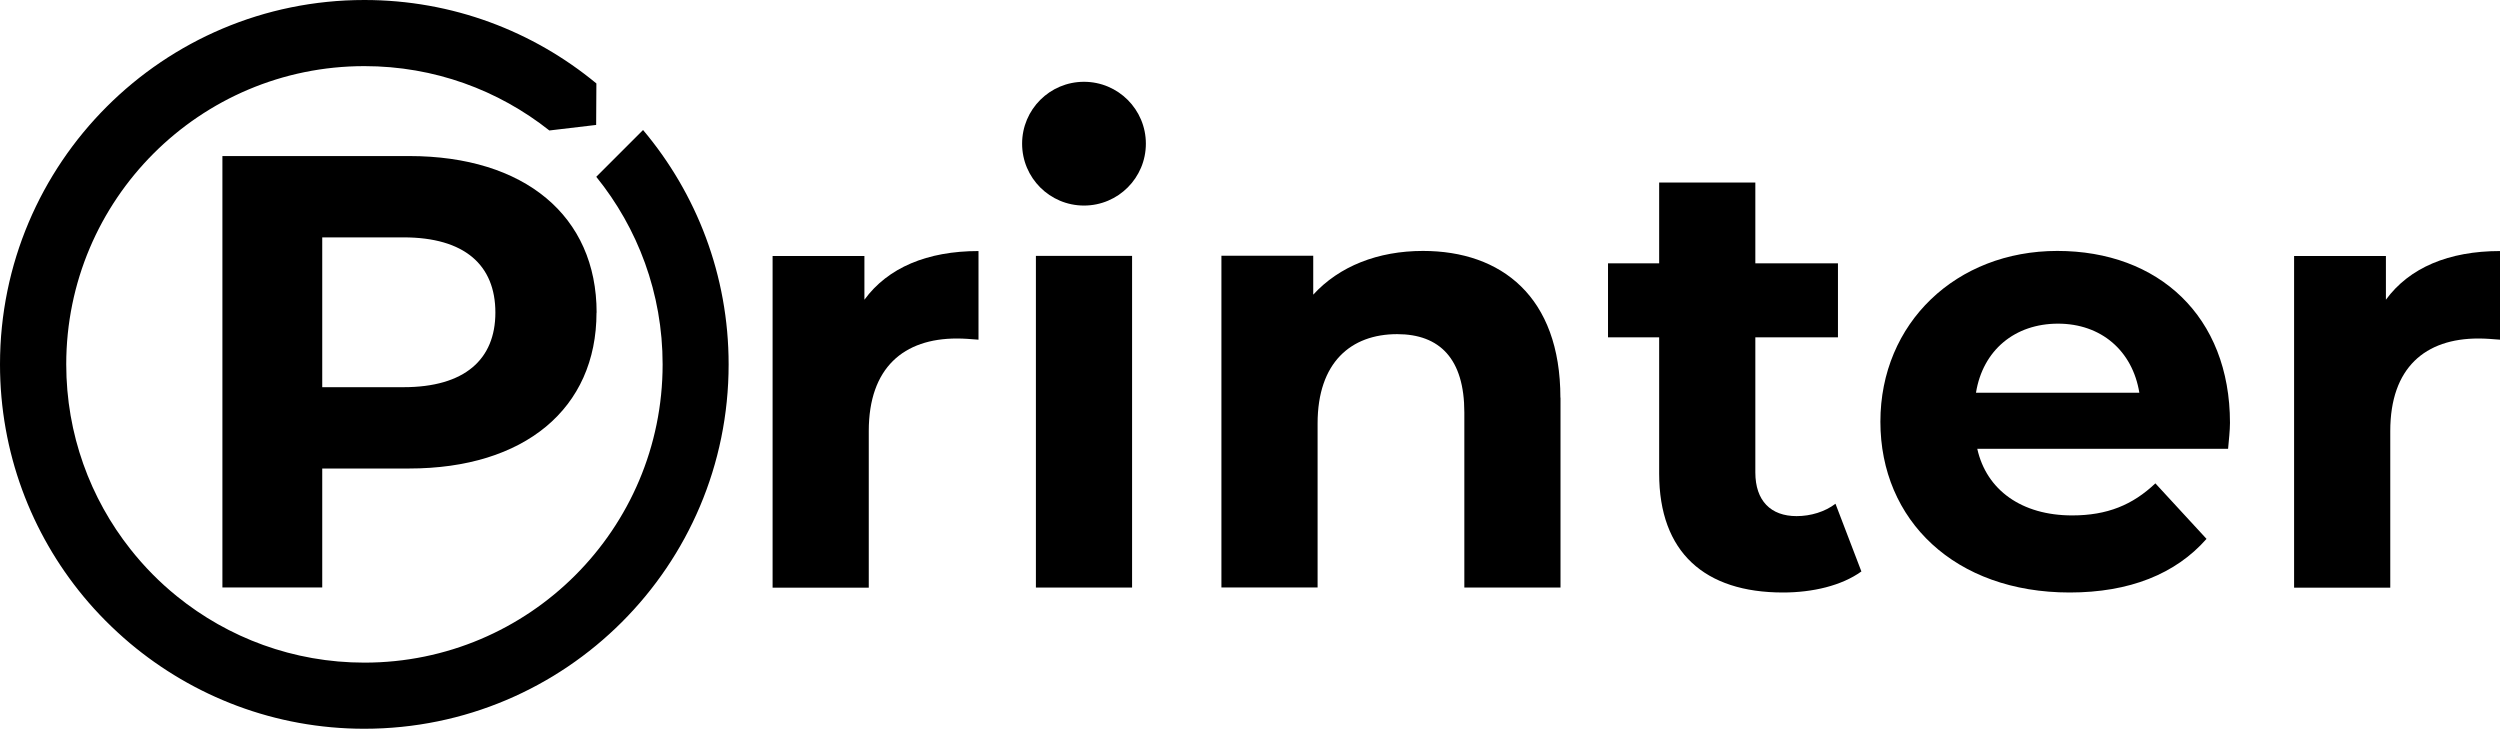
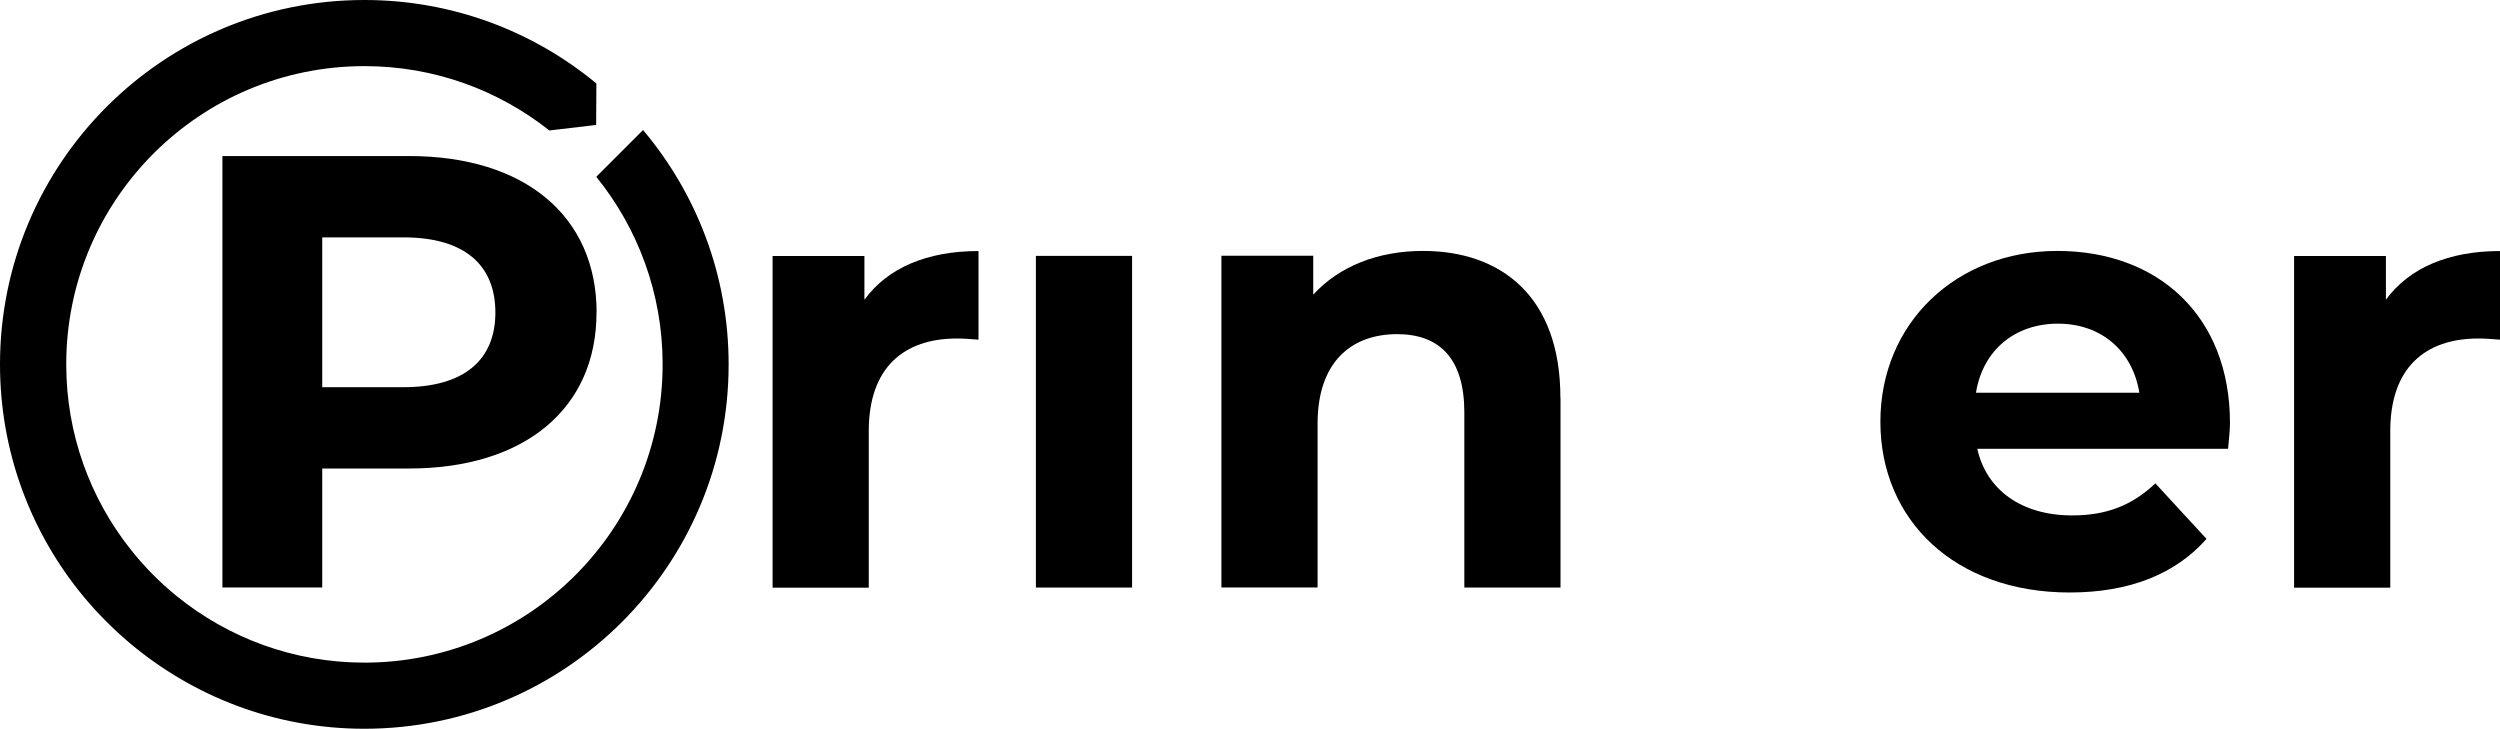
<svg xmlns="http://www.w3.org/2000/svg" id="a" viewBox="0 0 212.11 61.82">
  <path d="M42.03,26.52c0-4.03-2.61-6.38-7.79-6.38h-6.9v12.71h6.9c5.18,0,7.79-2.35,7.79-6.33M50.61,26.52c0,8.16-6.12,13.23-15.9,13.23h-7.37v10.09h-8.47V13.24h15.85c9.78,0,15.9,5.07,15.9,13.29" />
  <path d="M83.02,21.29v7.53c-.68-.05-1.2-.1-1.83-.1-4.5,0-7.48,2.46-7.48,7.85v13.29h-8.16v-28.14h7.79v3.71c1.99-2.72,5.33-4.13,9.68-4.13" />
  <rect x="87.89" y="21.71" width="8.16" height="28.14" />
  <path d="M132.4,33.74v16.11h-8.16v-14.86c0-4.55-2.09-6.64-5.7-6.64-3.92,0-6.75,2.4-6.75,7.58v13.91h-8.16v-28.14h7.79v3.3c2.2-2.41,5.49-3.71,9.31-3.71,6.64,0,11.66,3.87,11.66,12.45" />
-   <path d="M157.92,48.49c-1.67,1.2-4.13,1.78-6.64,1.78-6.64,0-10.51-3.4-10.51-10.09v-11.56h-4.34v-6.28h4.34v-6.85h8.16v6.85h7.01v6.28h-7.01v11.46c0,2.41,1.31,3.71,3.5,3.71,1.2,0,2.41-.37,3.3-1.05l2.2,5.75Z" />
  <path d="M167.65,33.32h13.86c-.58-3.56-3.24-5.86-6.9-5.86s-6.38,2.25-6.96,5.86M189.05,38.08h-21.29c.78,3.5,3.77,5.65,8.05,5.65,2.98,0,5.13-.89,7.06-2.72l4.34,4.71c-2.62,2.98-6.54,4.55-11.61,4.55-9.73,0-16.06-6.12-16.06-14.49s6.43-14.49,15.01-14.49,14.65,5.54,14.65,14.59c0,.63-.1,1.52-.16,2.2" />
  <path d="M212.11,21.29v7.53c-.68-.05-1.2-.1-1.83-.1-4.5,0-7.48,2.46-7.48,7.85v13.29h-8.16v-28.14h7.79v3.71c1.99-2.72,5.34-4.13,9.68-4.13" />
  <path d="M54.57,11.02l-3.98,3.98c3.52,4.35,5.63,9.88,5.63,15.91,0,13.98-11.33,25.31-25.3,25.31-6.03,0-11.56-2.11-15.91-5.63-1.46-1.18-2.78-2.52-3.94-3.99-3.41-4.31-5.45-9.76-5.45-15.69,0-13.97,11.33-25.3,25.3-25.3,5.93,0,11.37,2.04,15.69,5.46l3.97-.47.02-3.52C45.24,2.65,38.39,0,30.91,0,13.84,0,0,13.84,0,30.91c0,7.48,2.65,14.33,7.07,19.68,1.19,1.44,2.52,2.77,3.95,3.98,5.38,4.52,12.31,7.26,19.89,7.26,17.07,0,30.91-13.84,30.91-30.91,0-7.58-2.73-14.51-7.26-19.89" />
-   <path d="M97.22,12.19c0,2.9-2.35,5.25-5.25,5.25s-5.25-2.35-5.25-5.25,2.35-5.25,5.25-5.25,5.25,2.35,5.25,5.25" />
</svg>